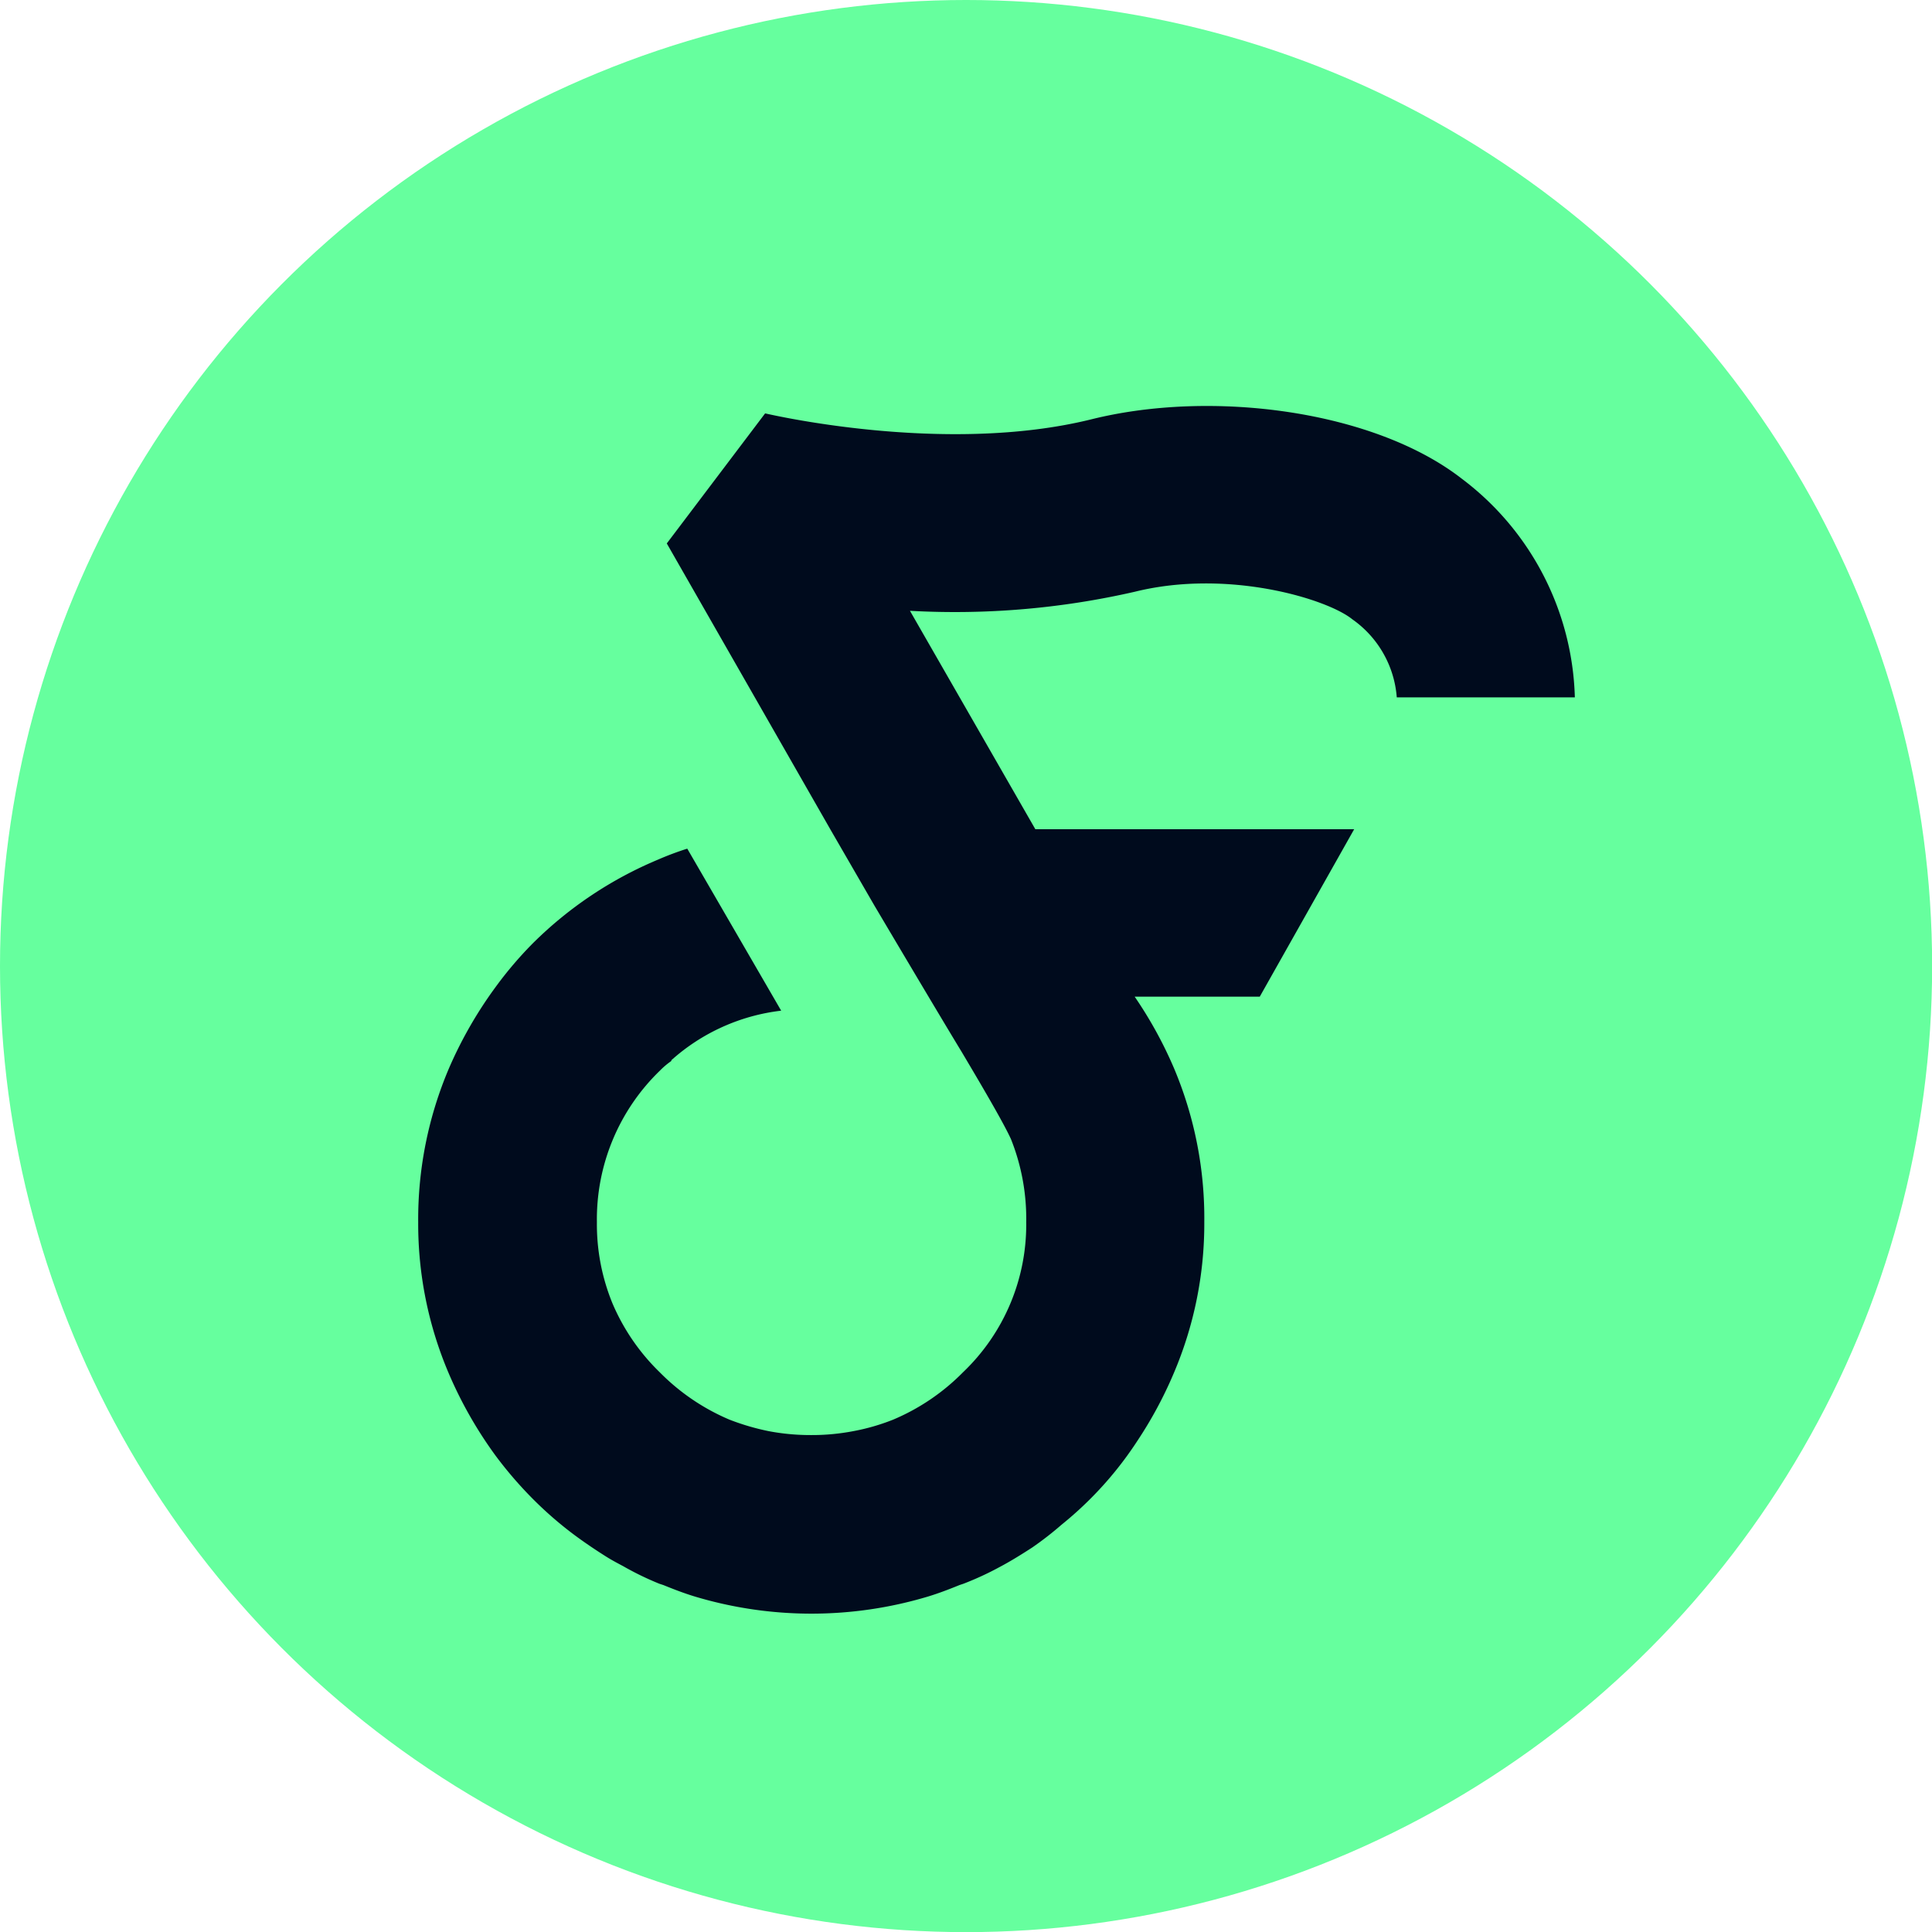
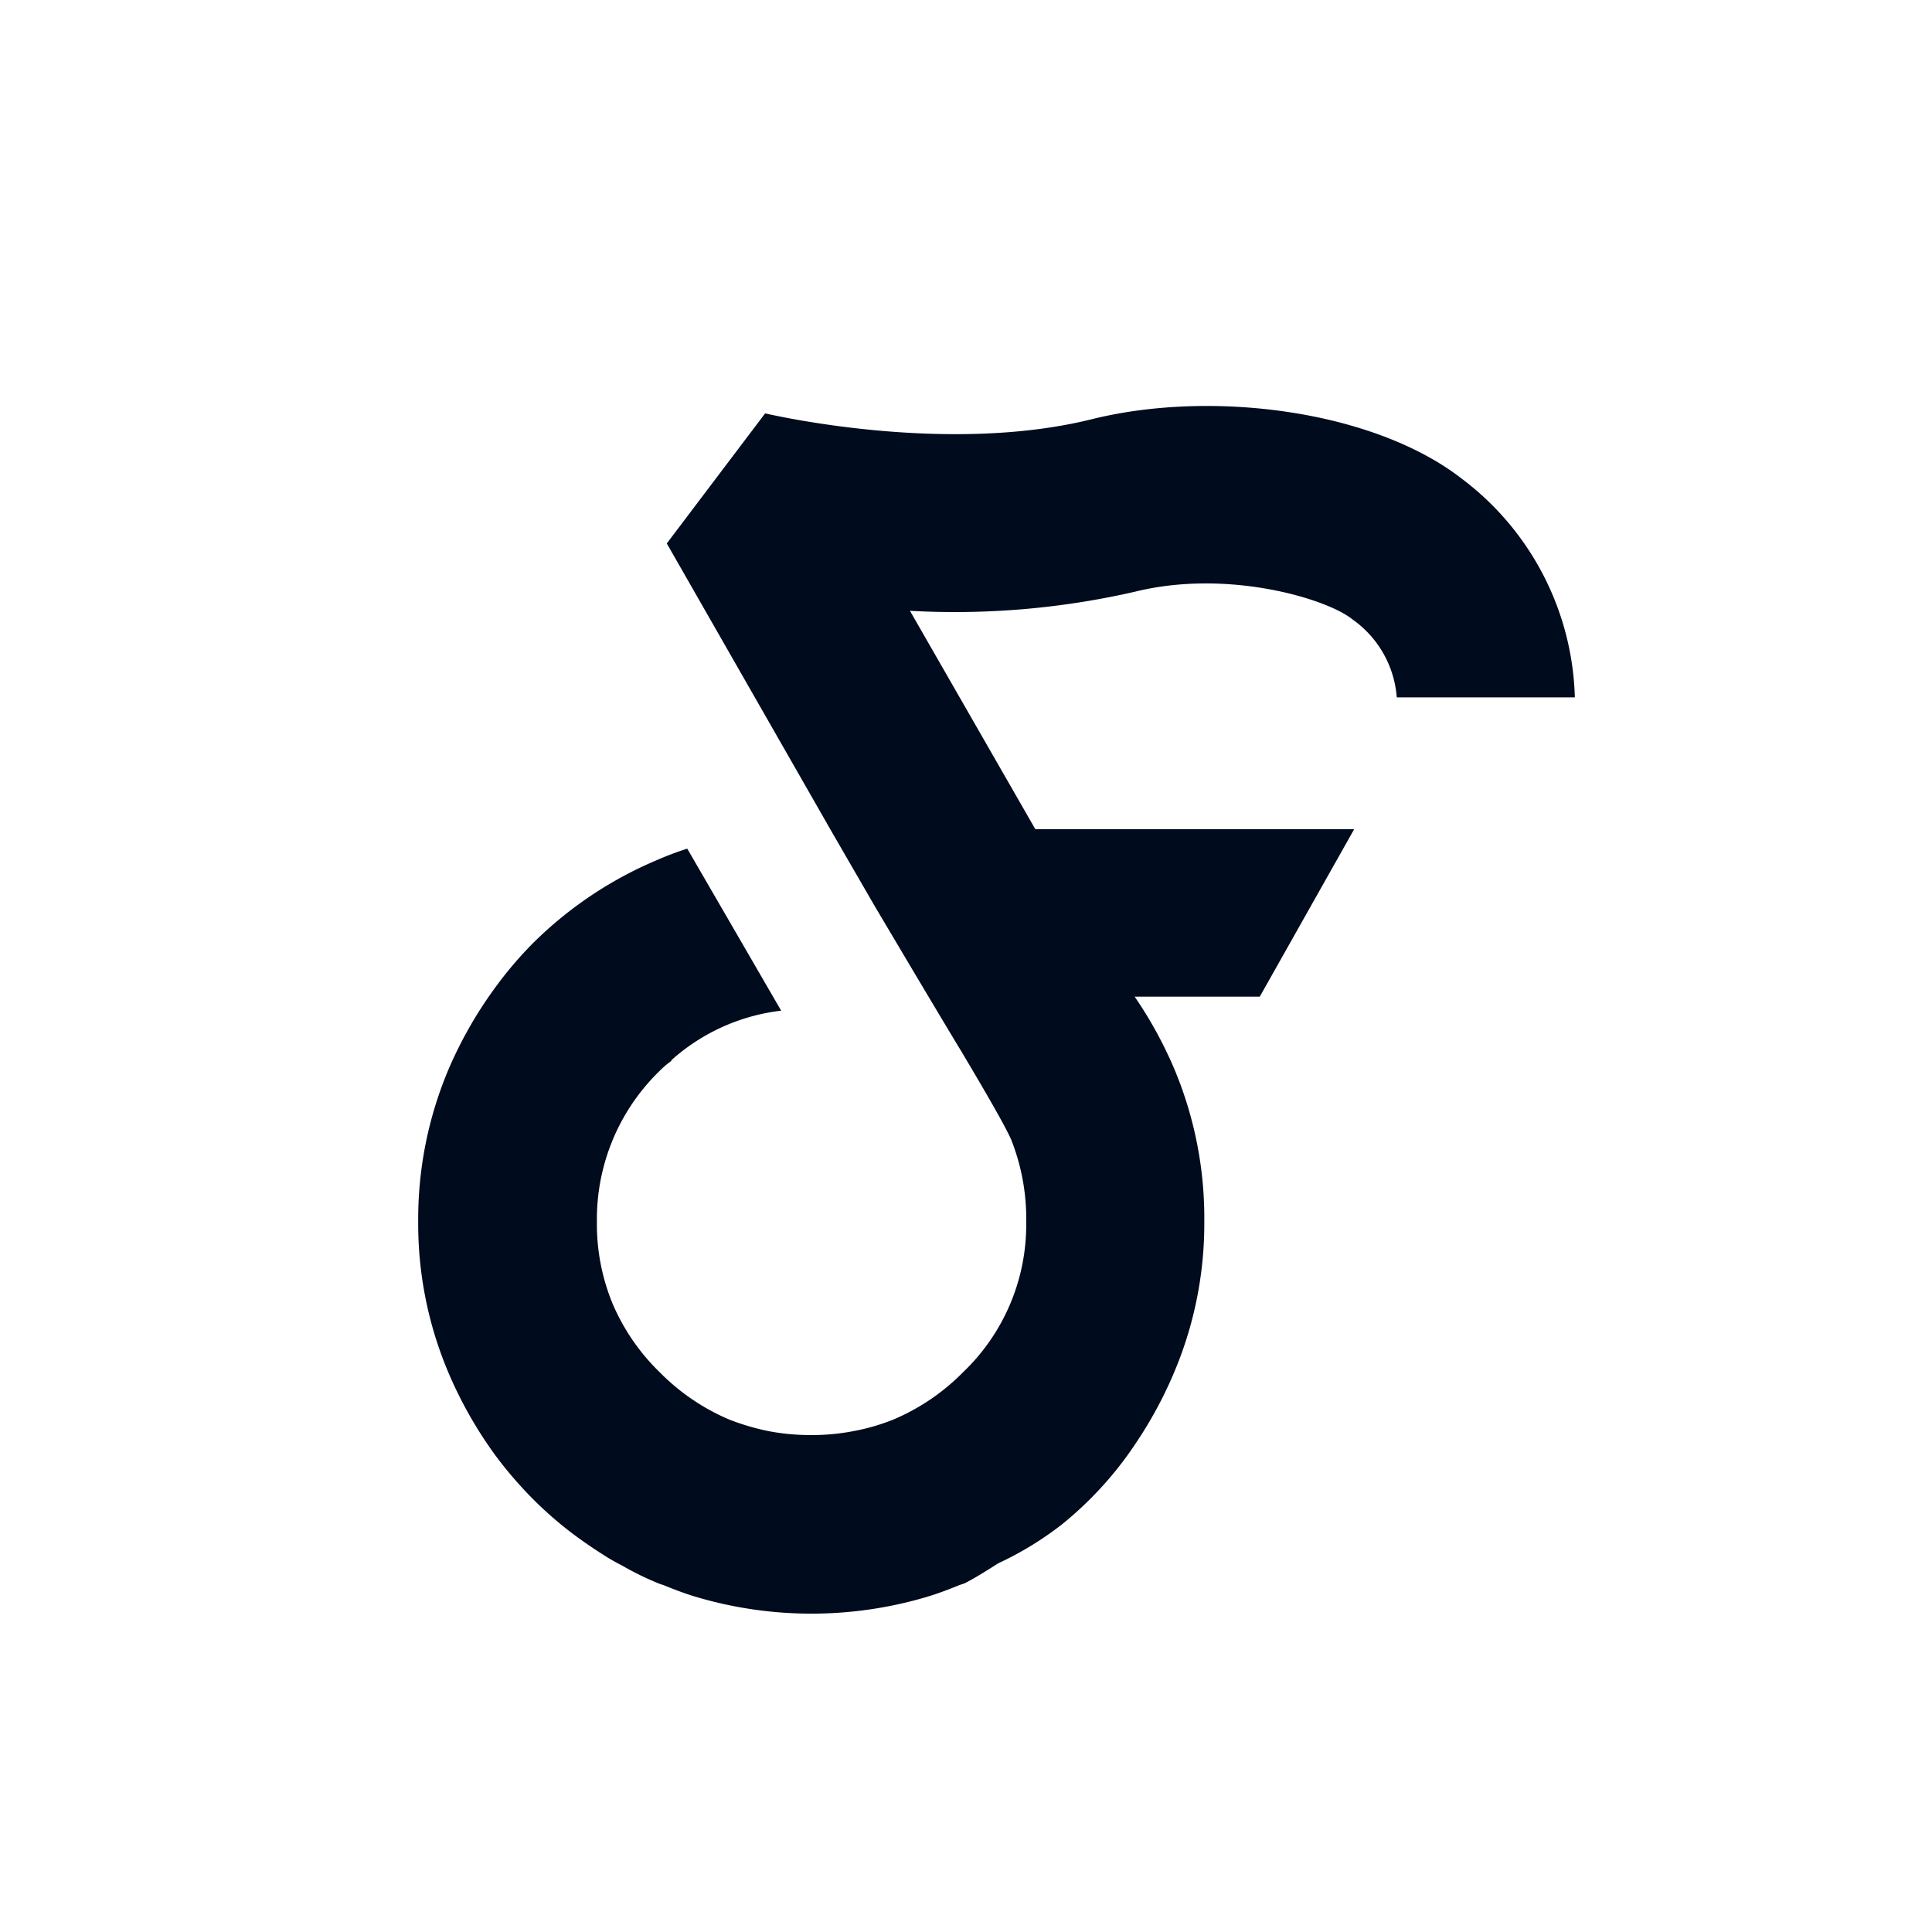
<svg xmlns="http://www.w3.org/2000/svg" viewBox="0 0 152.87 152.87">
  <defs>
    <style>.cls-1{fill:#66ff9e;}.cls-2{fill:#000b1d;}</style>
  </defs>
  <g id="Layer_2" data-name="Layer 2">
    <g id="Layer_1-2" data-name="Layer 1">
-       <circle class="cls-1" cx="76.44" cy="76.44" r="76.44" />
-       <path class="cls-2" d="M89.8,46.82C97.15,45,105,47.38,107,49a8.31,8.31,0,0,1,3.52,6.18h14.09a22.4,22.4,0,0,0-8.93-17.29c-6.9-5.38-19.68-7.1-29.29-4.72-11.67,2.9-25.72-.44-25.85-.46L52.76,43,65.71,65.64l3.47,6v0s5.18,8.75,6.9,11.57C77.14,85,79.37,88.74,80,90.15A17,17,0,0,1,81.2,96.7a16.14,16.14,0,0,1-5,11.88,17.05,17.05,0,0,1-5.53,3.75,16.76,16.76,0,0,1-3.15.91,17.36,17.36,0,0,1-3.34.31,17.72,17.72,0,0,1-3.36-.31,19,19,0,0,1-3.1-.91,17.12,17.12,0,0,1-5.52-3.75,16.71,16.71,0,0,1-3.73-5.43,16.48,16.48,0,0,1-1.24-6.45,16.35,16.35,0,0,1,5-12,6.11,6.11,0,0,1,.89-.75l0-.06a15.77,15.77,0,0,1,8.69-3.92L54.38,67.15a24,24,0,0,0-2.32.87,31,31,0,0,0-9.91,6.63,30.27,30.27,0,0,0-2.9,3.4,32.9,32.9,0,0,0-3.73,6.49A30.49,30.49,0,0,0,33.09,96.7a30.17,30.17,0,0,0,2.43,12,32.93,32.93,0,0,0,3.73,6.53,31.75,31.75,0,0,0,2.9,3.36,29.62,29.62,0,0,0,3.4,2.94h0c.79.58,1.62,1.14,2.45,1.66.43.27.89.51,1.32.74a23.61,23.61,0,0,0,2.72,1.33c.15.07.32.11.48.17h0c.81.33,1.62.64,2.44.89a32.1,32.1,0,0,0,18.49,0c.82-.25,1.63-.56,2.44-.89.16-.06.32-.1.48-.17A24,24,0,0,0,79.08,124c.89-.47,1.74-1,2.59-1.55A26.27,26.27,0,0,0,84,120.64s0,0,0,0a28.72,28.72,0,0,0,2.23-2A28.4,28.4,0,0,0,90,114a32.56,32.56,0,0,0,2.86-5.31,30.17,30.17,0,0,0,2.43-12A30.49,30.49,0,0,0,92.9,84.54a32.85,32.85,0,0,0-3.12-5.68h9.9l7.47-13.25H81.92L72,48.33A63.81,63.81,0,0,0,89.8,46.82Z" />
+       <path class="cls-2" d="M89.8,46.82C97.15,45,105,47.38,107,49a8.31,8.31,0,0,1,3.52,6.18h14.09a22.4,22.4,0,0,0-8.93-17.29c-6.9-5.38-19.68-7.1-29.29-4.72-11.67,2.9-25.72-.44-25.85-.46L52.76,43,65.71,65.64l3.47,6v0s5.18,8.75,6.9,11.57C77.14,85,79.37,88.74,80,90.15A17,17,0,0,1,81.2,96.7a16.14,16.14,0,0,1-5,11.88,17.05,17.05,0,0,1-5.53,3.75,16.76,16.76,0,0,1-3.15.91,17.36,17.36,0,0,1-3.34.31,17.72,17.72,0,0,1-3.36-.31,19,19,0,0,1-3.1-.91,17.12,17.12,0,0,1-5.52-3.75,16.71,16.71,0,0,1-3.73-5.43,16.48,16.48,0,0,1-1.24-6.45,16.35,16.35,0,0,1,5-12,6.11,6.11,0,0,1,.89-.75l0-.06a15.77,15.77,0,0,1,8.69-3.92L54.38,67.15a24,24,0,0,0-2.32.87,31,31,0,0,0-9.91,6.63,30.27,30.27,0,0,0-2.9,3.4,32.9,32.9,0,0,0-3.73,6.49A30.49,30.49,0,0,0,33.09,96.7a30.17,30.17,0,0,0,2.43,12,32.93,32.93,0,0,0,3.73,6.53,31.75,31.75,0,0,0,2.9,3.36,29.62,29.62,0,0,0,3.4,2.94h0c.79.58,1.62,1.14,2.45,1.66.43.27.89.51,1.32.74a23.61,23.61,0,0,0,2.72,1.33c.15.07.32.11.48.17h0c.81.33,1.62.64,2.44.89a32.1,32.1,0,0,0,18.49,0c.82-.25,1.63-.56,2.44-.89.16-.06.32-.1.48-.17c.89-.47,1.74-1,2.59-1.55A26.27,26.27,0,0,0,84,120.64s0,0,0,0a28.72,28.72,0,0,0,2.23-2A28.4,28.4,0,0,0,90,114a32.56,32.56,0,0,0,2.86-5.31,30.17,30.17,0,0,0,2.43-12A30.49,30.49,0,0,0,92.9,84.54a32.85,32.85,0,0,0-3.12-5.68h9.9l7.47-13.25H81.92L72,48.33A63.81,63.81,0,0,0,89.8,46.82Z" />
    </g>
  </g>
</svg>